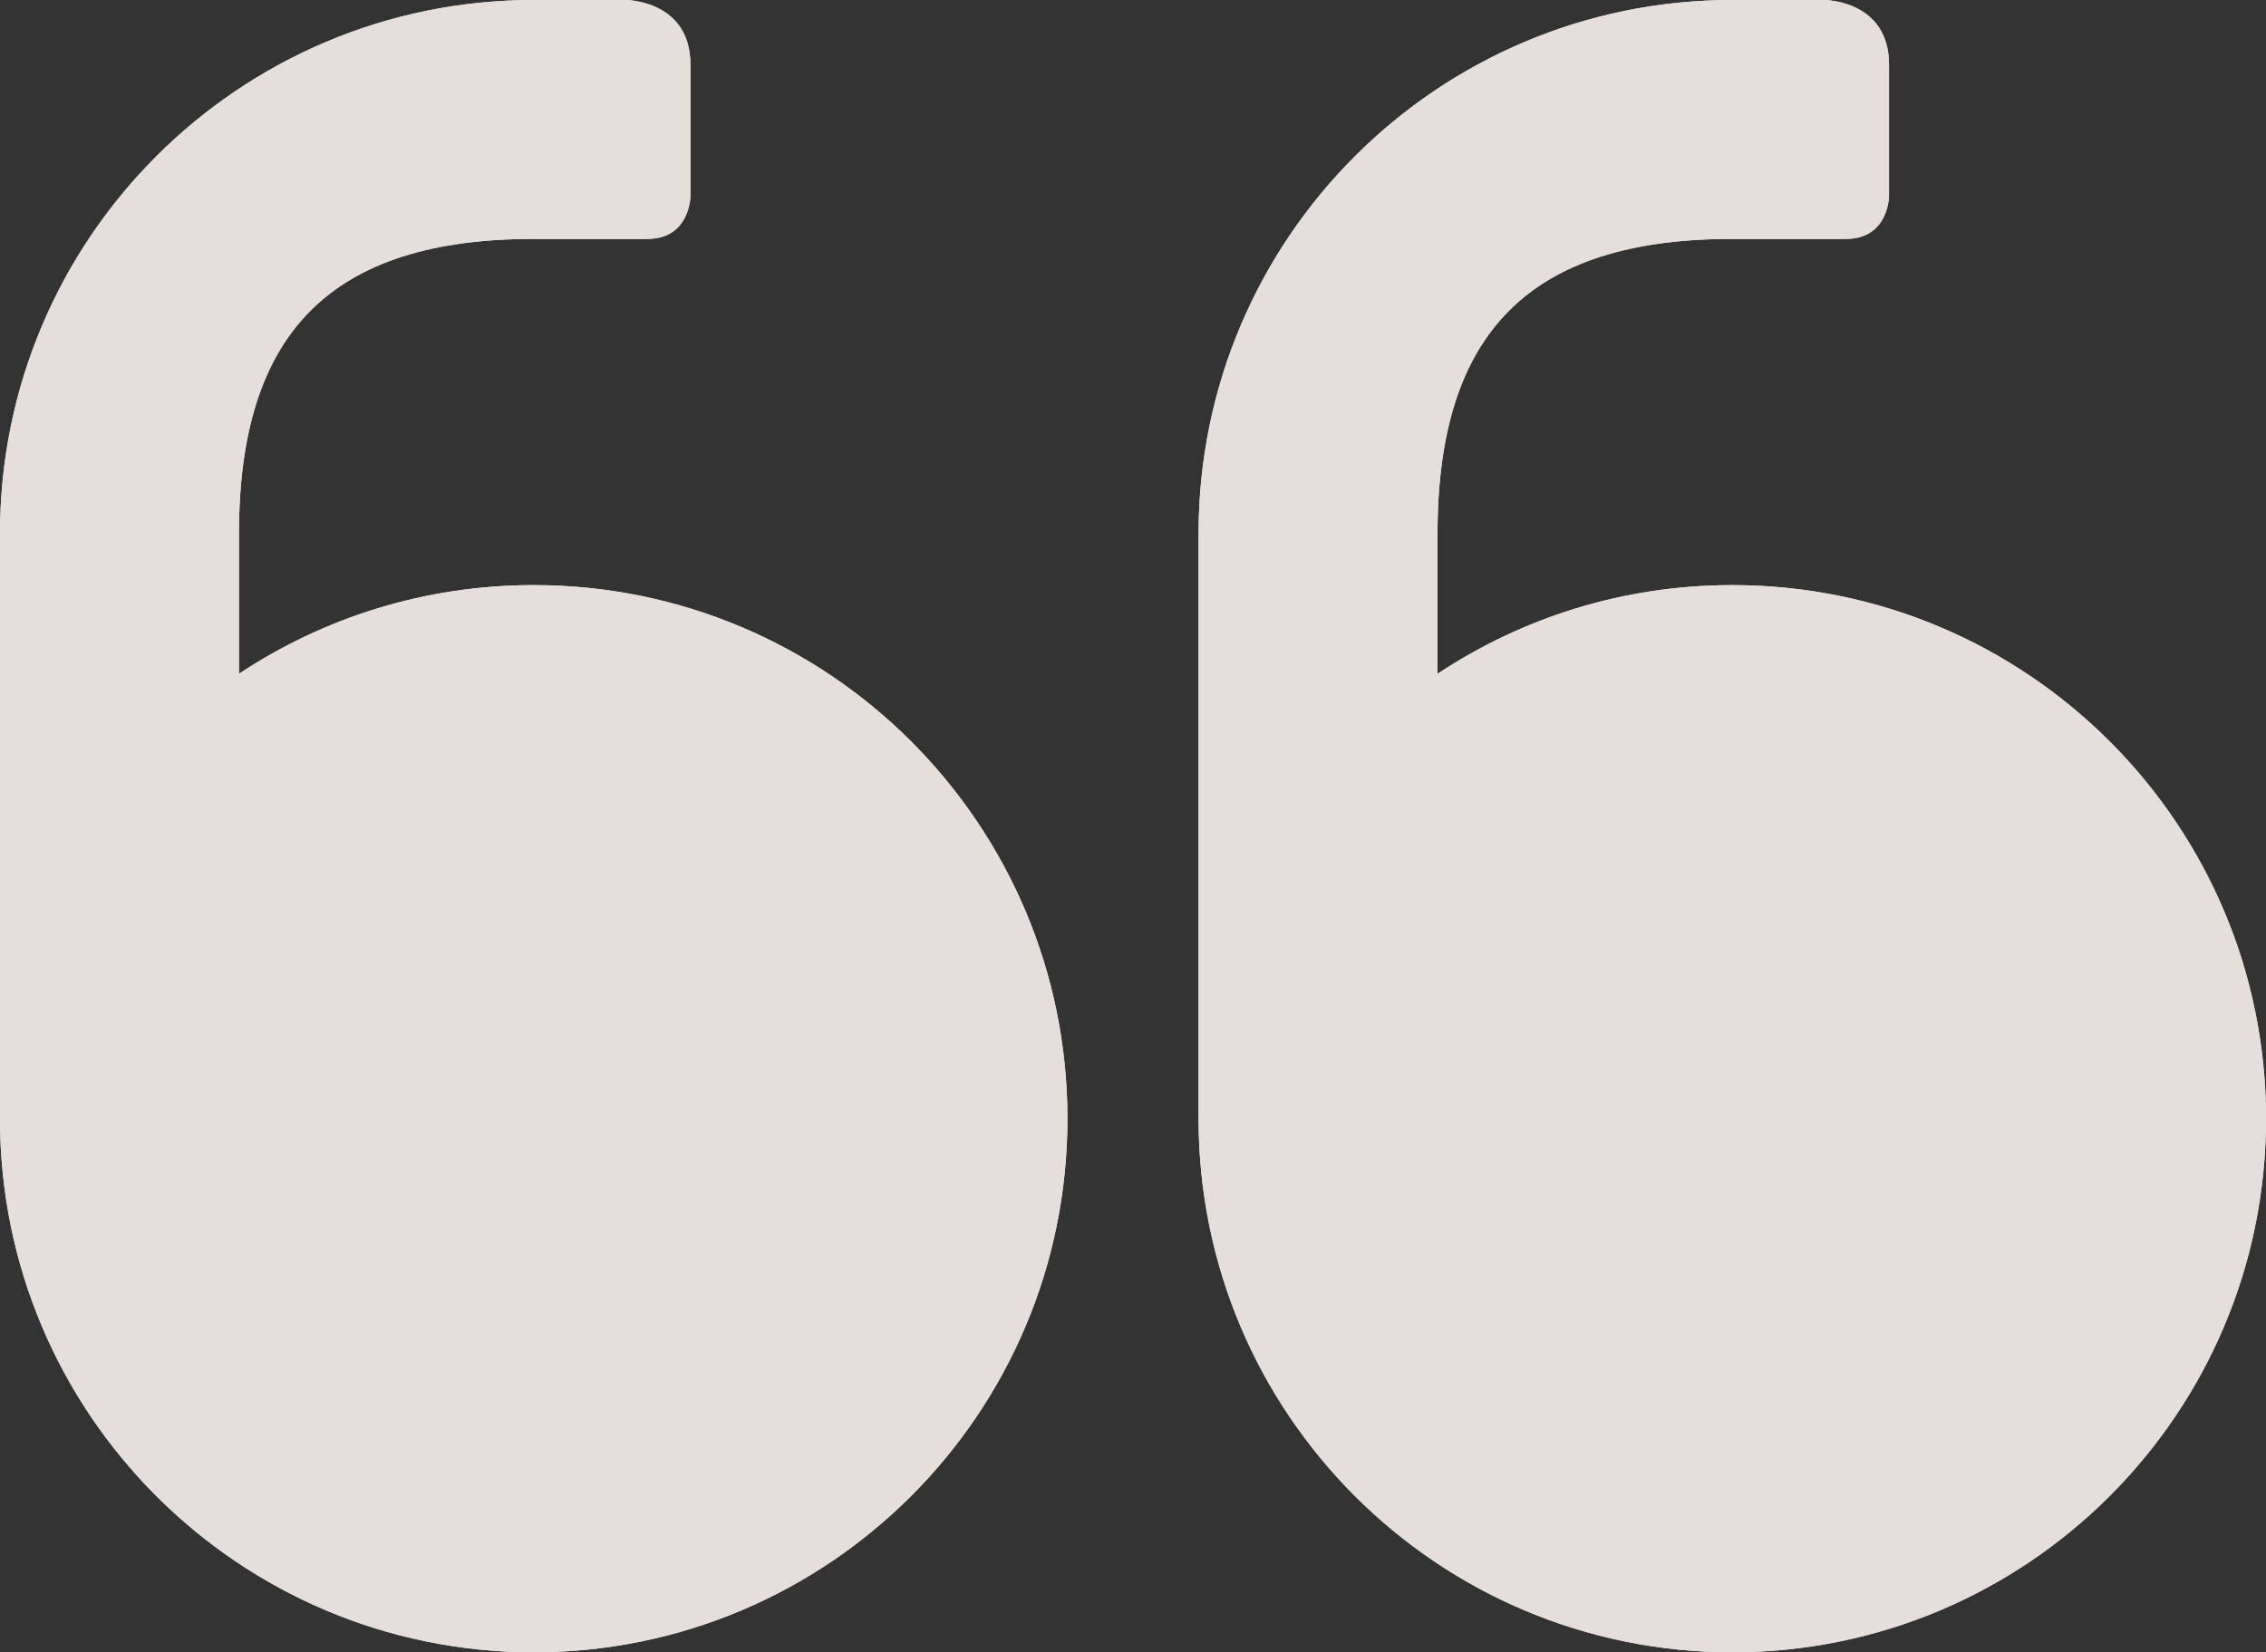
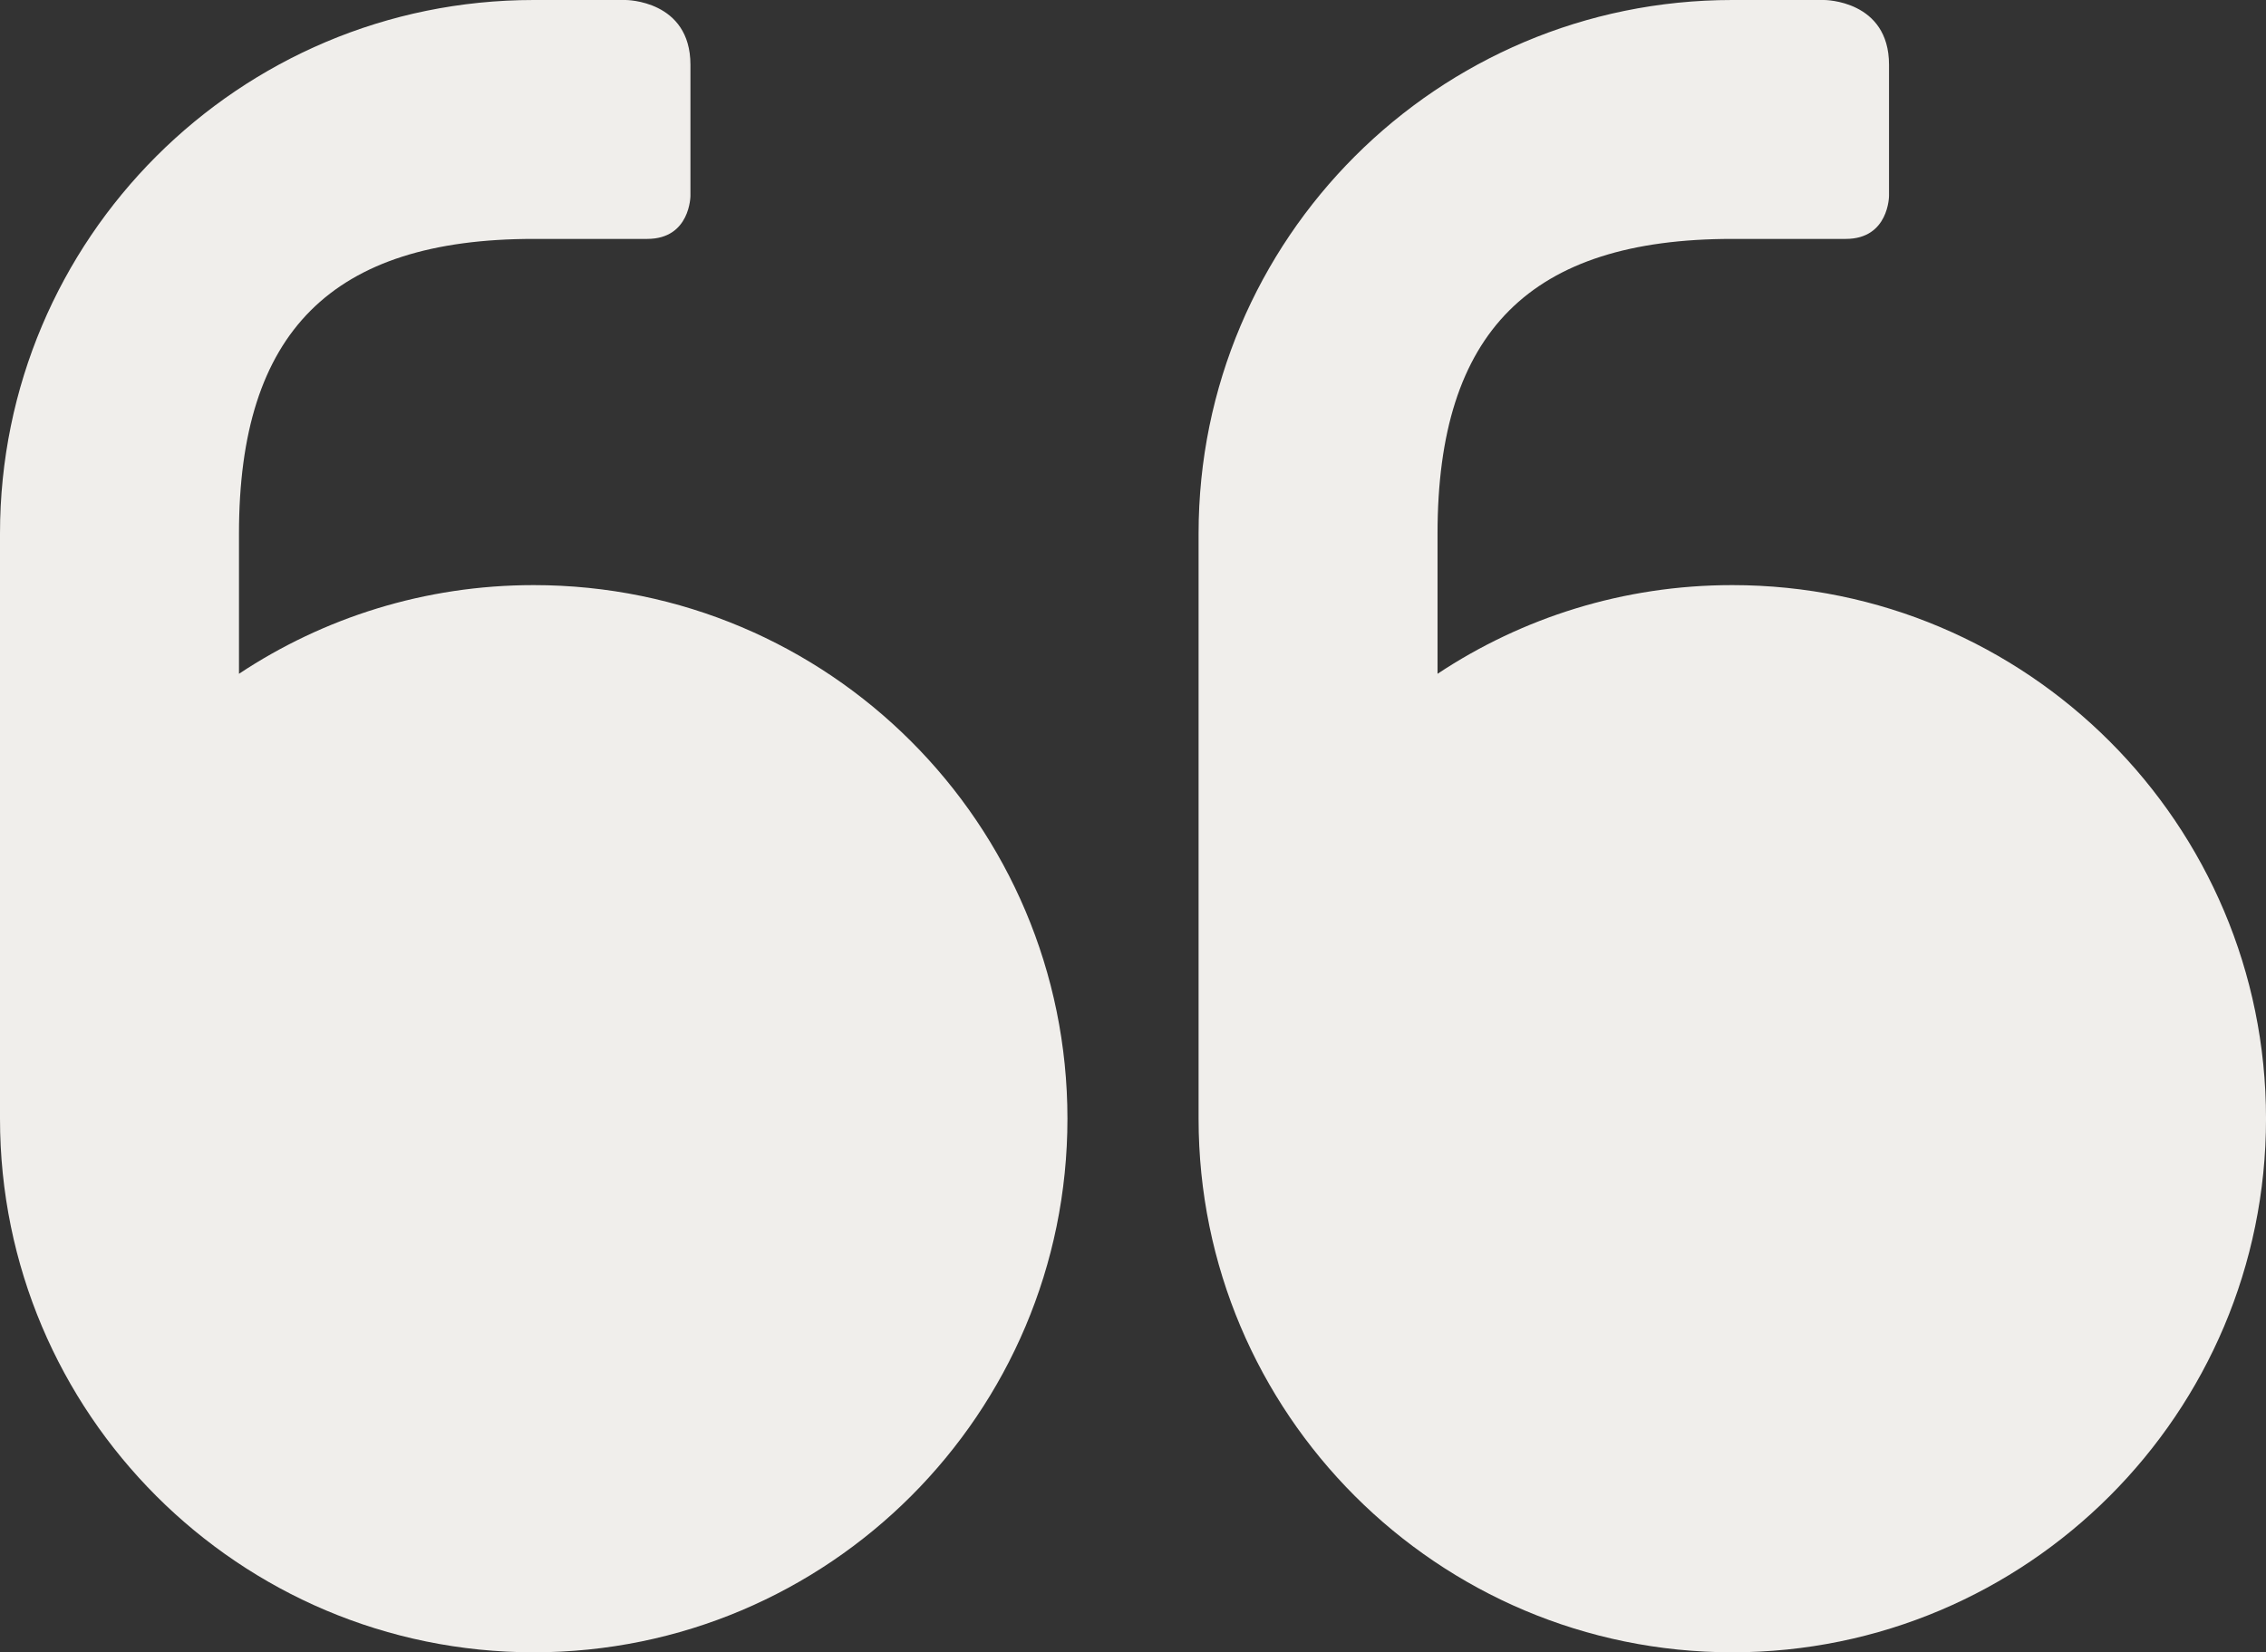
<svg xmlns="http://www.w3.org/2000/svg" id="Слой_1" x="0px" y="0px" width="104.938px" height="76.535px" viewBox="0 0 104.938 76.535" xml:space="preserve">
  <rect x="0" y="0" width="104.938" height="76.535" fill="#333333" stroke="none" />
  <g>
    <g>
      <path fill="#F0EEEB" d="M24.717,76.535C11.066,76.535,0,65.471,0,51.818V24.716C0,11.065,11.066,0,24.717,0h4.257c0,0,3,0,3,3 v6.066c0,0,0,2-2,2h-5.257c-9.349,0-13.65,4.301-13.65,13.649v6.495c3.911-2.596,8.604-4.108,13.65-4.108 c13.651,0,24.716,11.064,24.716,24.716S38.368,76.535,24.717,76.535 M80.221,76.535c-13.65,0-24.715-11.064-24.715-24.717V24.716 C55.506,11.065,66.57,0,80.221,0h4.259c0,0,3,0,3,3v6.066c0,0,0,2-2,2h-5.259c-9.349,0-13.649,4.301-13.649,13.649v6.495 c3.912-2.596,8.604-4.108,13.649-4.108c13.652,0,24.718,11.064,24.718,24.716S93.873,76.535,80.221,76.535" />
    </g>
    <g>
-       <path fill="#E5DEDA" d="M24.717,76.535C11.066,76.535,0,65.471,0,51.818V24.716C0,11.065,11.066,0,24.717,0h4.257c0,0,3,0,3,3 v6.066c0,0,0,2-2,2h-5.257c-9.349,0-13.65,4.301-13.65,13.649v6.495c3.911-2.596,8.604-4.108,13.65-4.108 c13.651,0,24.716,11.064,24.716,24.716S38.368,76.535,24.717,76.535 M80.221,76.535c-13.65,0-24.715-11.064-24.715-24.717V24.716 C55.506,11.065,66.57,0,80.221,0h4.259c0,0,3,0,3,3v6.066c0,0,0,2-2,2h-5.259c-9.349,0-13.649,4.301-13.649,13.649v6.495 c3.912-2.596,8.604-4.108,13.649-4.108c13.652,0,24.718,11.064,24.718,24.716S93.873,76.535,80.221,76.535" />
-     </g>
+       </g>
  </g>
</svg>